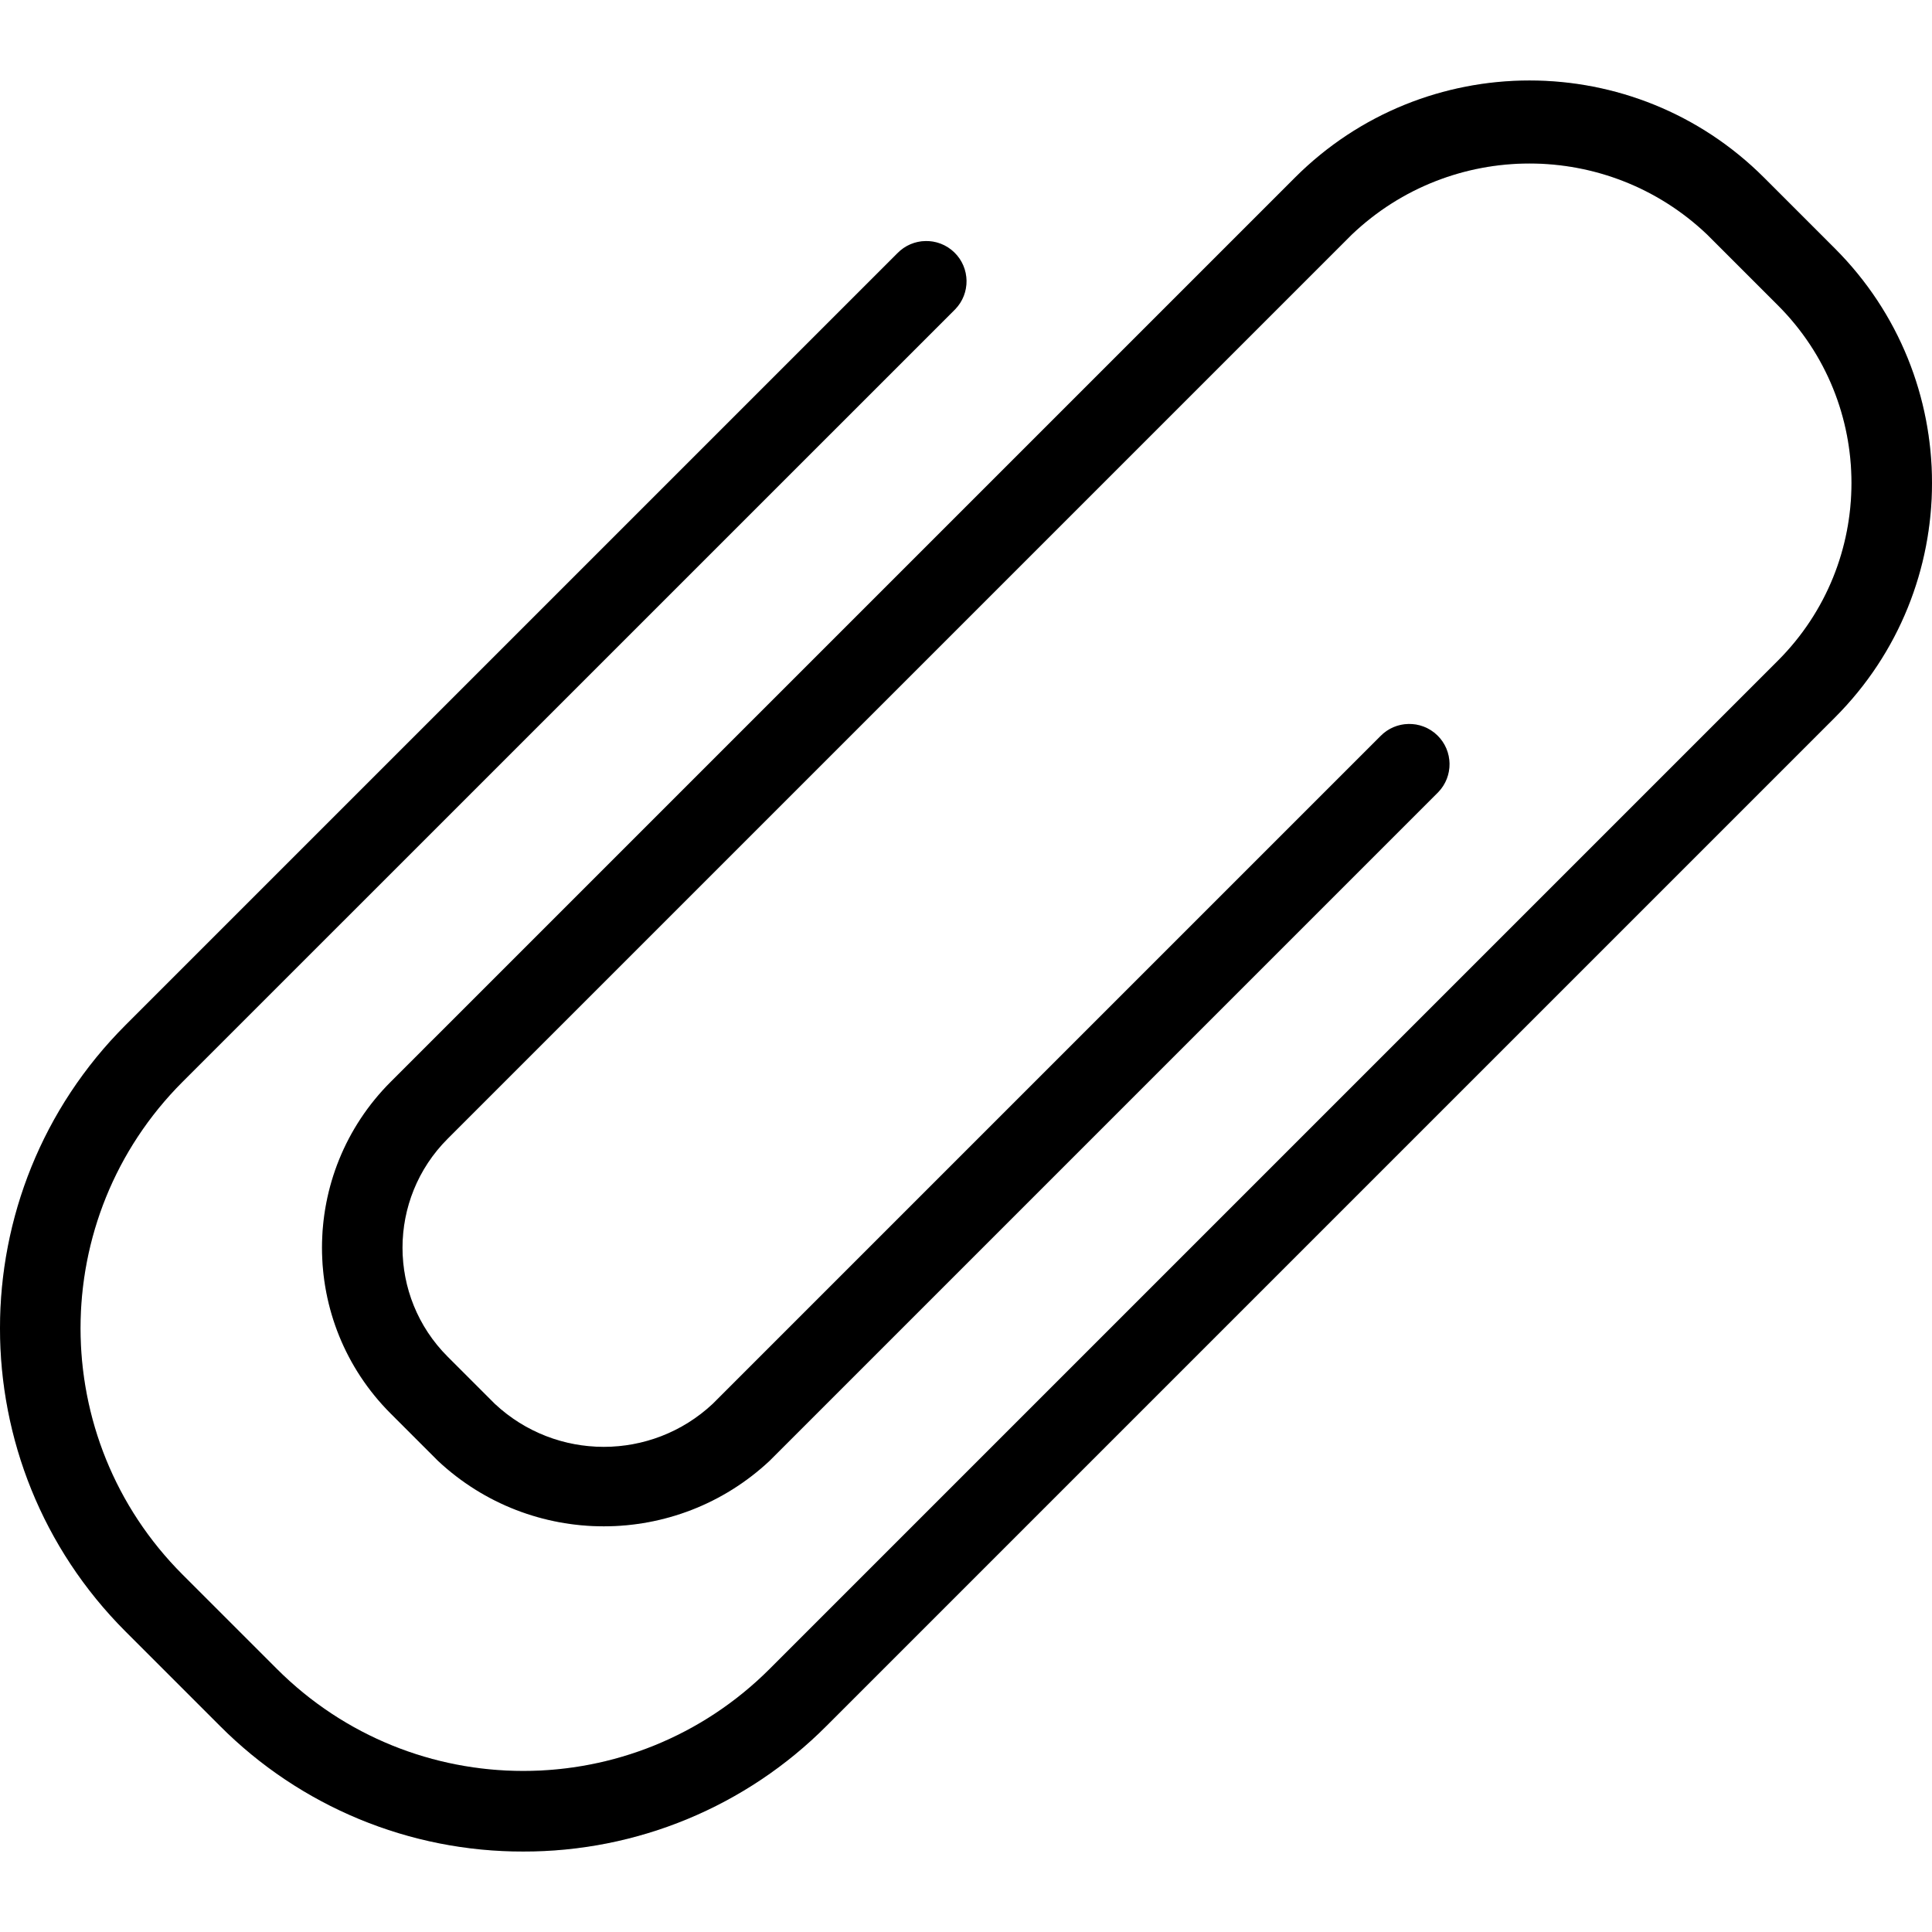
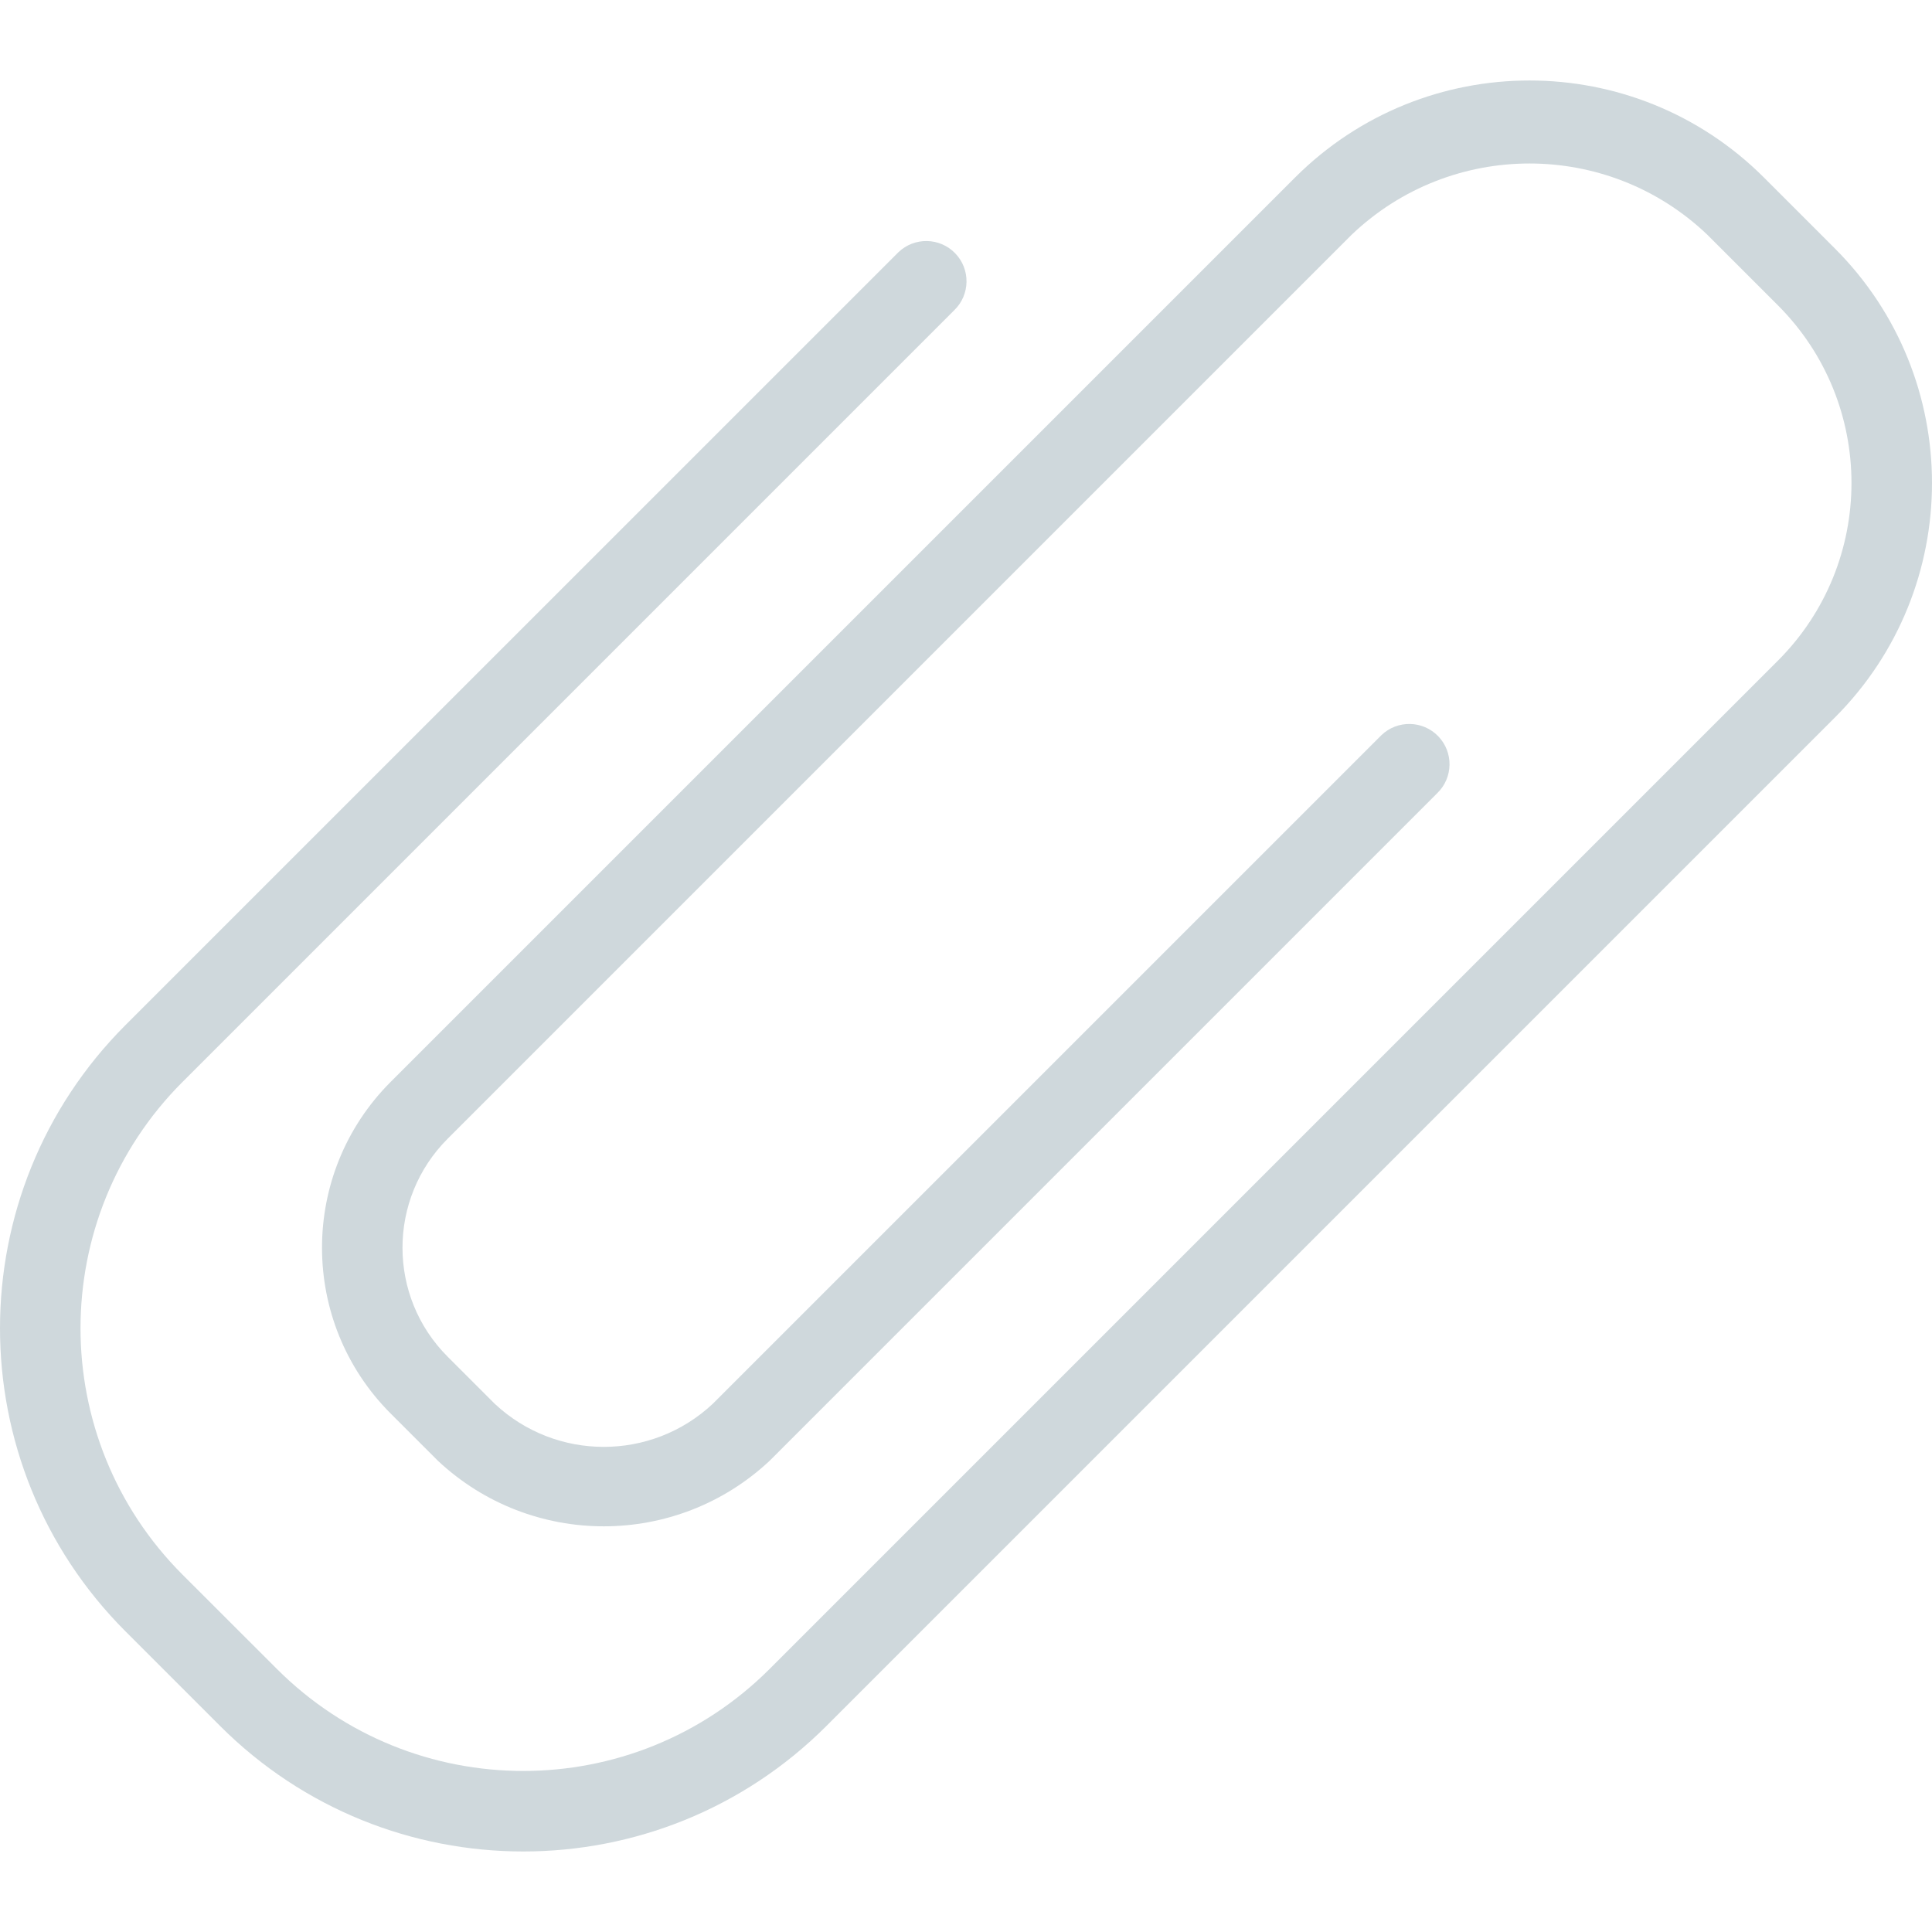
<svg xmlns="http://www.w3.org/2000/svg" version="1.1" id="Capa_1" x="0px" y="0px" viewBox="0 0 511.991 511.991" style="enable-background:new 0 0 511.991 511.991;" xml:space="preserve">
  <path style="fill:#CFD8DC;" d="M486.241,65.831L467.49,47.079c-34.333-34.333-89.997-34.333-124.33-0.001c0,0,0,0-0.001,0.001  L103.543,286.695c-24.277,24.277-24.277,63.638,0,87.915l12.501,12.501c24.728,23.163,63.187,23.163,87.915,0l176.917-176.917  c4.237-4.093,4.354-10.845,0.262-15.083c-4.093-4.237-10.845-4.354-15.083-0.262c-0.089,0.086-0.176,0.173-0.262,0.262  L188.876,372.028c-16.248,15.203-41.501,15.203-57.749,0l-12.501-12.501c-15.947-15.945-15.949-41.798-0.004-57.745  c0.001-0.001,0.003-0.003,0.004-0.004L358.241,62.161c26.366-25.112,67.8-25.112,94.165,0l18.752,18.752  c25.993,26.007,25.993,68.158,0,94.165l-267.2,267.2c-36.063,36.05-94.518,36.05-130.581,0l-25.003-24.981  c-36.05-36.063-36.05-94.518,0-130.581L252.876,82.215c4.237-4.093,4.355-10.845,0.262-15.083  c-4.093-4.237-10.845-4.355-15.083-0.262c-0.089,0.086-0.176,0.173-0.262,0.262L33.292,271.612  C-11.097,316-11.097,387.968,33.291,432.357c0,0.001,0.001,0.001,0.001,0.001l25.003,25.003  c44.388,44.389,116.356,44.39,160.745,0.002c0-0.001,0.001-0.001,0.001-0.002l267.2-267.2  C520.574,155.829,520.575,100.164,486.241,65.831C486.242,65.831,486.242,65.831,486.241,65.831L486.241,65.831z" />
-   <path d="M138.658,490.663c-30.164,0.066-59.104-11.923-80.384-33.301L33.292,432.38c-44.389-44.388-44.39-116.356-0.001-160.745  c0,0,0.001-0.001,0.001-0.001L237.794,67.132c4.093-4.237,10.845-4.355,15.083-0.262c4.237,4.093,4.355,10.845,0.262,15.083  c-0.086,0.089-0.173,0.176-0.262,0.262L48.375,286.695c-36.05,36.063-36.05,94.518,0,130.581l25.003,25.003  c36.063,36.05,94.518,36.05,130.581,0l267.2-267.2c25.993-26.007,25.993-68.158,0-94.165l-18.752-18.752  c-26.366-25.112-67.8-25.112-94.165,0L118.625,301.777c-15.947,15.945-15.949,41.798-0.004,57.745  c0.001,0.001,0.003,0.003,0.004,0.004l12.501,12.501c16.248,15.203,41.501,15.203,57.749,0l176.917-176.917  c4.093-4.237,10.845-4.355,15.083-0.262c4.237,4.093,4.354,10.845,0.262,15.083c-0.086,0.089-0.173,0.176-0.262,0.262  L203.959,387.111c-24.728,23.163-63.187,23.163-87.915,0l-12.501-12.501c-24.277-24.277-24.277-63.638,0-87.915L343.159,47.079  c34.333-34.333,89.997-34.333,124.33-0.001c0,0,0,0,0.001,0.001l18.752,18.752c34.333,34.333,34.333,89.997,0.001,124.33  c0,0,0,0-0.001,0.001l-267.2,267.2C197.762,478.74,168.822,490.729,138.658,490.663z" />
  <g>
</g>
  <g>
</g>
  <g>
</g>
  <g>
</g>
  <g>
</g>
  <g>
</g>
  <g>
</g>
  <g>
</g>
  <g>
</g>
  <g>
</g>
  <g>
</g>
  <g>
</g>
  <g>
</g>
  <g>
</g>
  <g>
</g>
</svg>